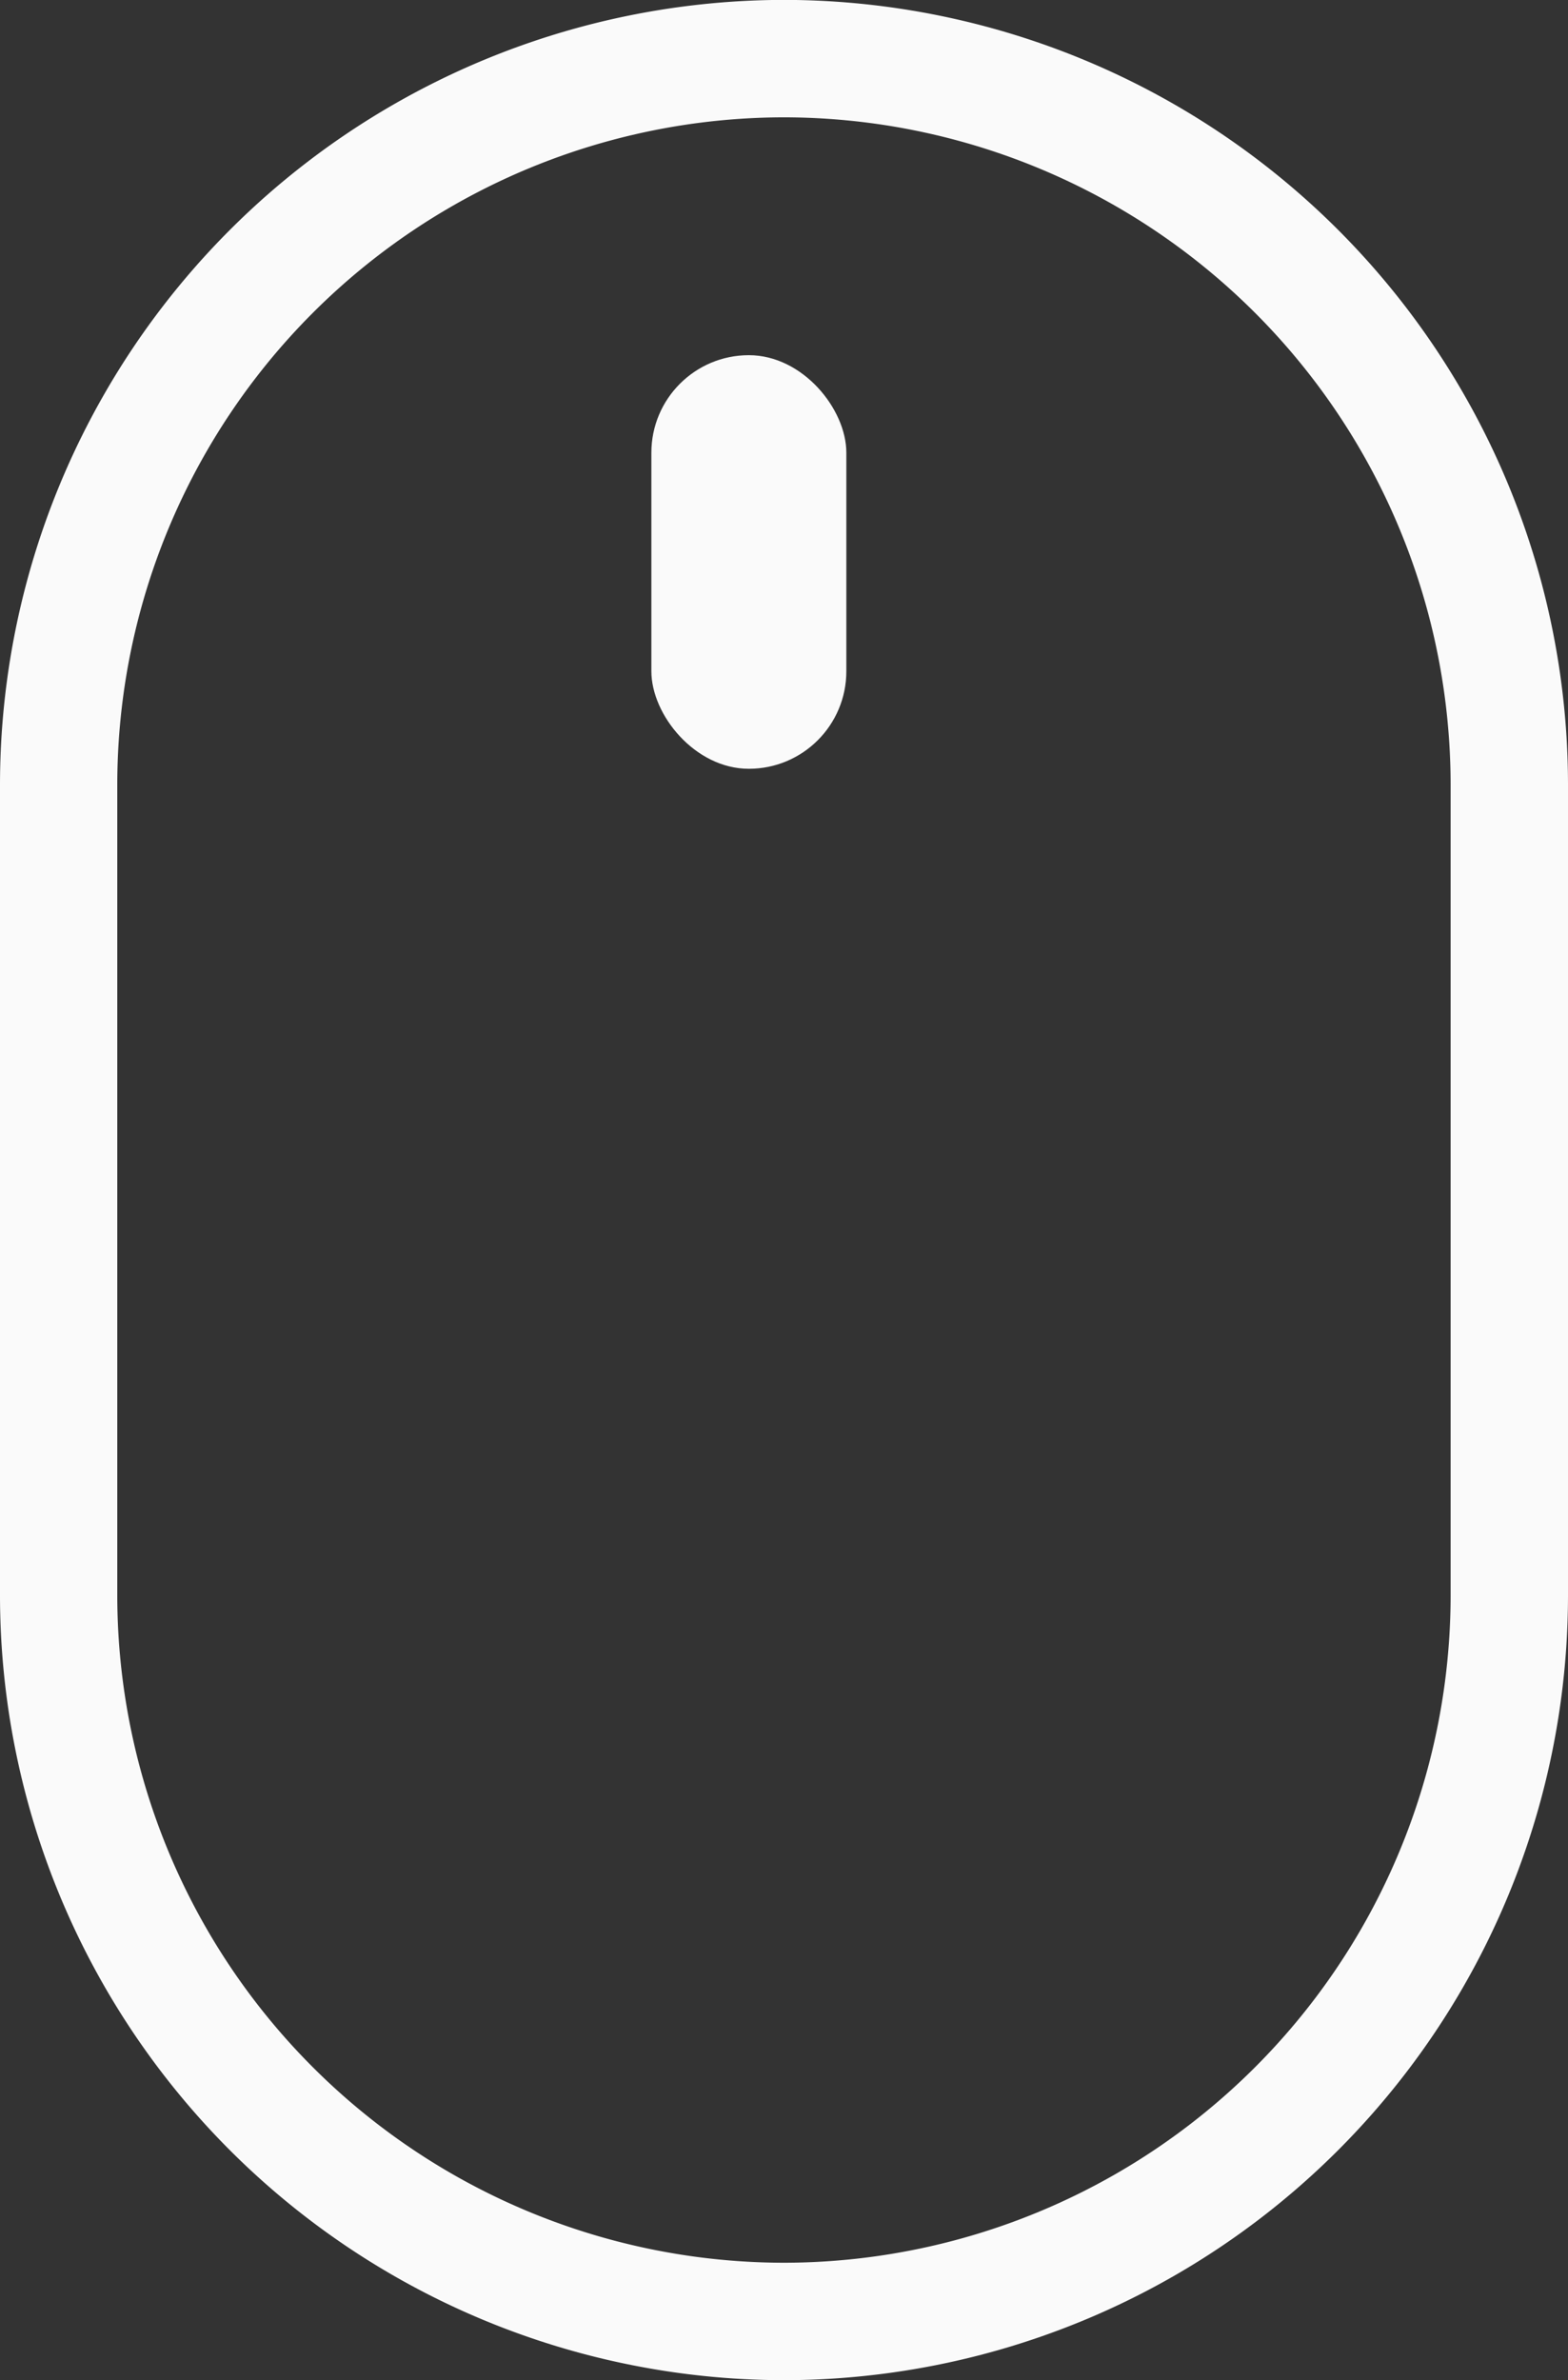
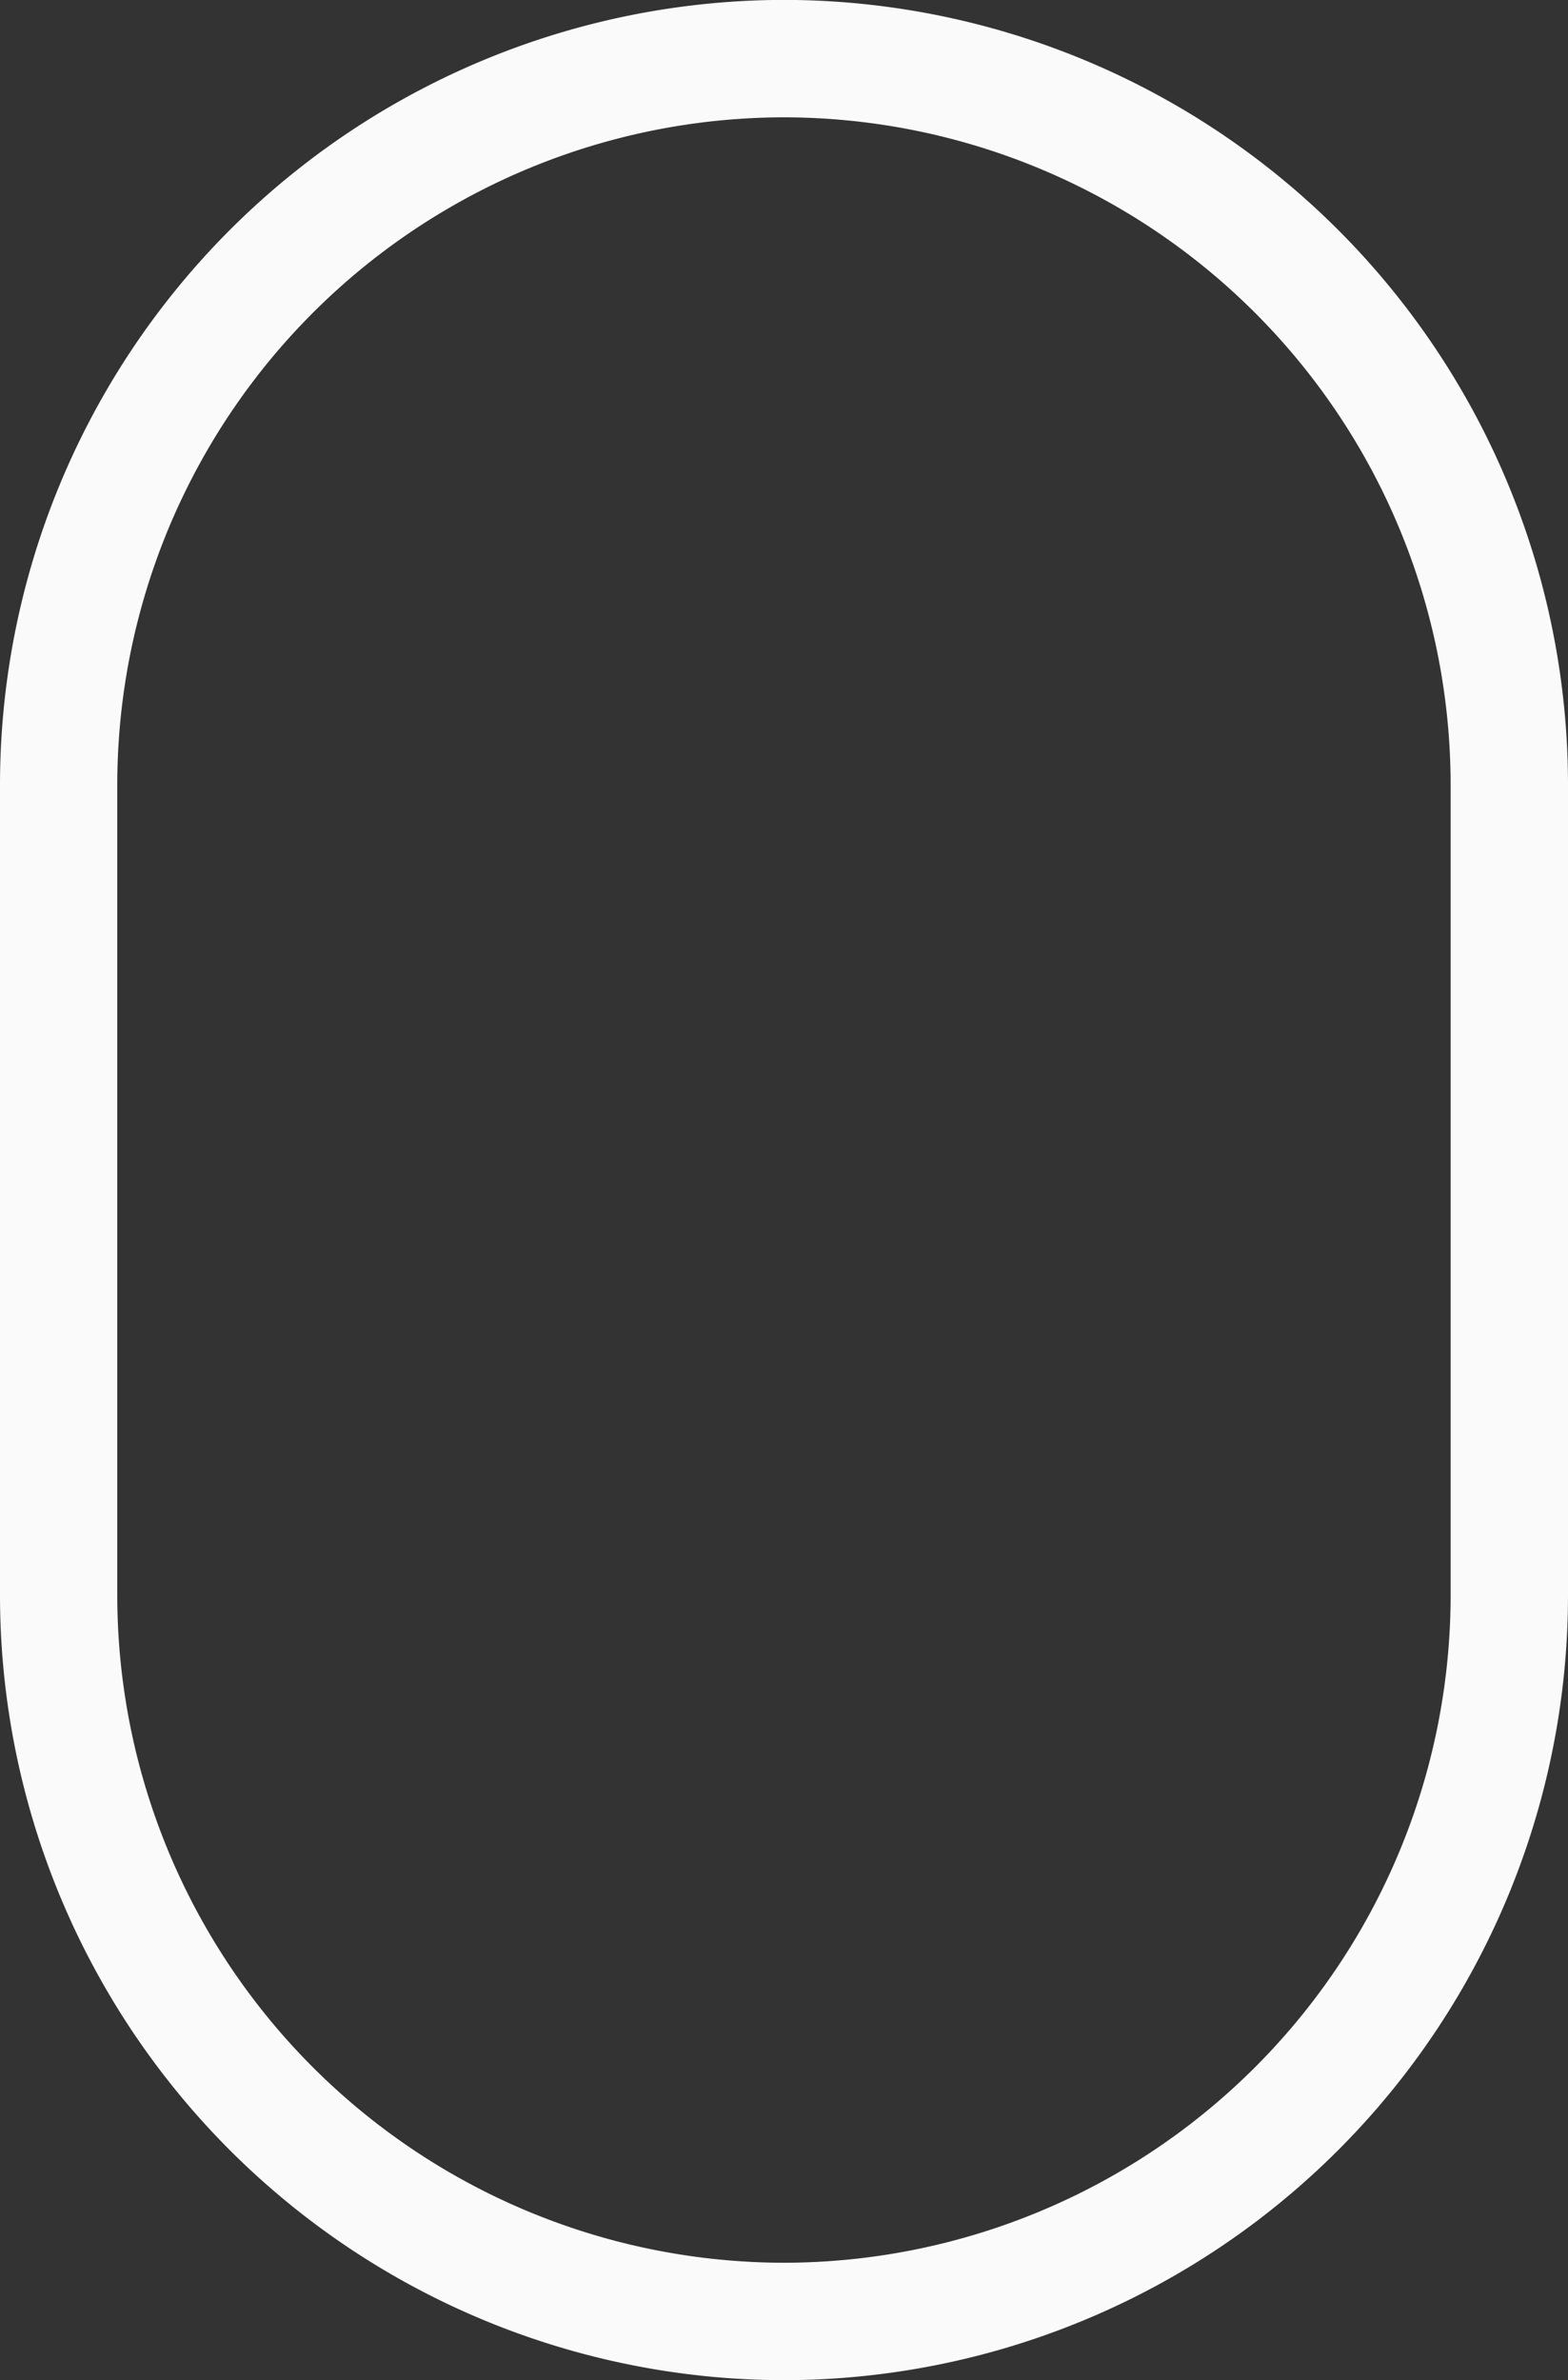
<svg xmlns="http://www.w3.org/2000/svg" width="15.683" height="23.796" viewBox="0 0 15.683 23.796">
  <rect x="0" y="0" width="15.683" height="23.796" fill="#333333" stroke="none" />
  <g id="Grupo_1383" data-name="Grupo 1383" transform="translate(0 0)">
    <path id="Trazado_2113" data-name="Trazado 2113" d="M-3836.264-3422.258a7.85,7.85,0,0,1-7.841-7.842v-8.113a7.851,7.851,0,0,1,7.841-7.842,7.85,7.85,0,0,1,7.842,7.842v8.113A7.85,7.85,0,0,1-3836.264-3422.258Zm0-22.623a6.676,6.676,0,0,0-6.668,6.668v8.113a6.676,6.676,0,0,0,6.668,6.668h0a6.676,6.676,0,0,0,6.668-6.668v-8.113A6.676,6.676,0,0,0-3836.264-3444.881Z" transform="translate(3844.105 3446.054)" fill="#fafafa" />
  </g>
  <g id="Grupo_1384" data-name="Grupo 1384" transform="translate(6.515 3.551)">
-     <rect id="Rectángulo_1086" data-name="Rectángulo 1086" width="1.95" height="4.135" rx="0.975" transform="translate(0 0)" fill="#fafafa" />
-   </g>
+     </g>
</svg>